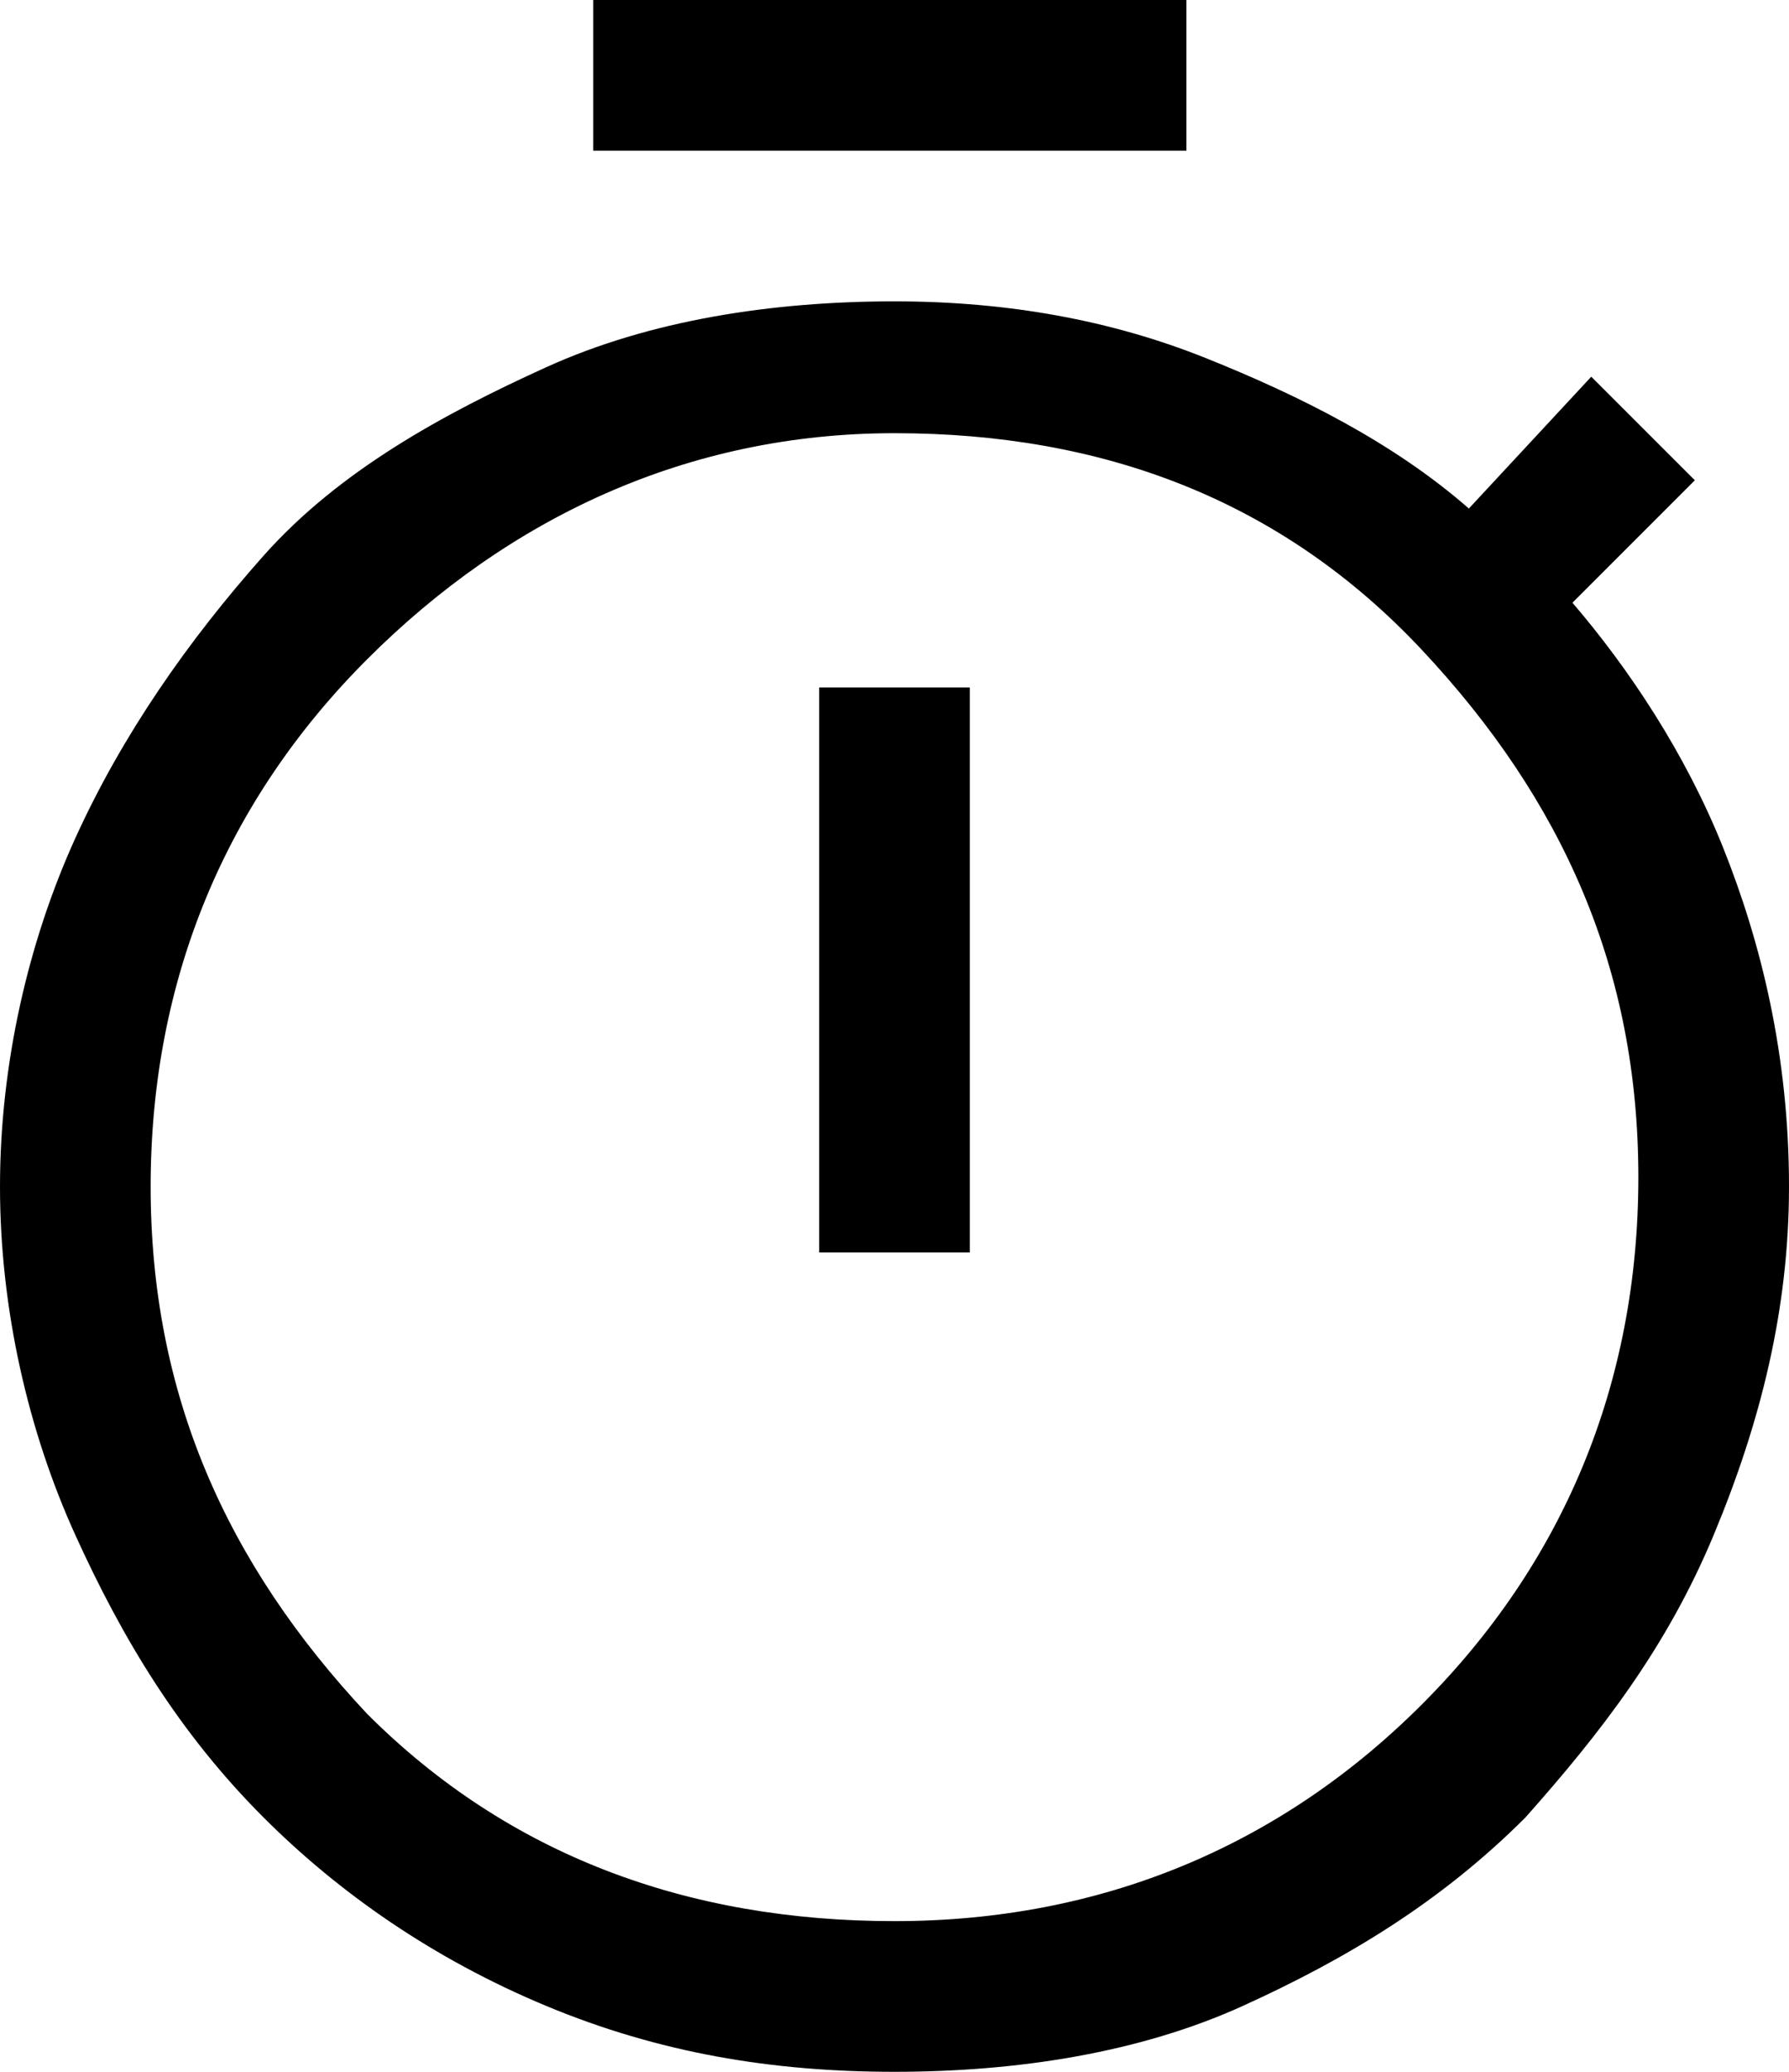
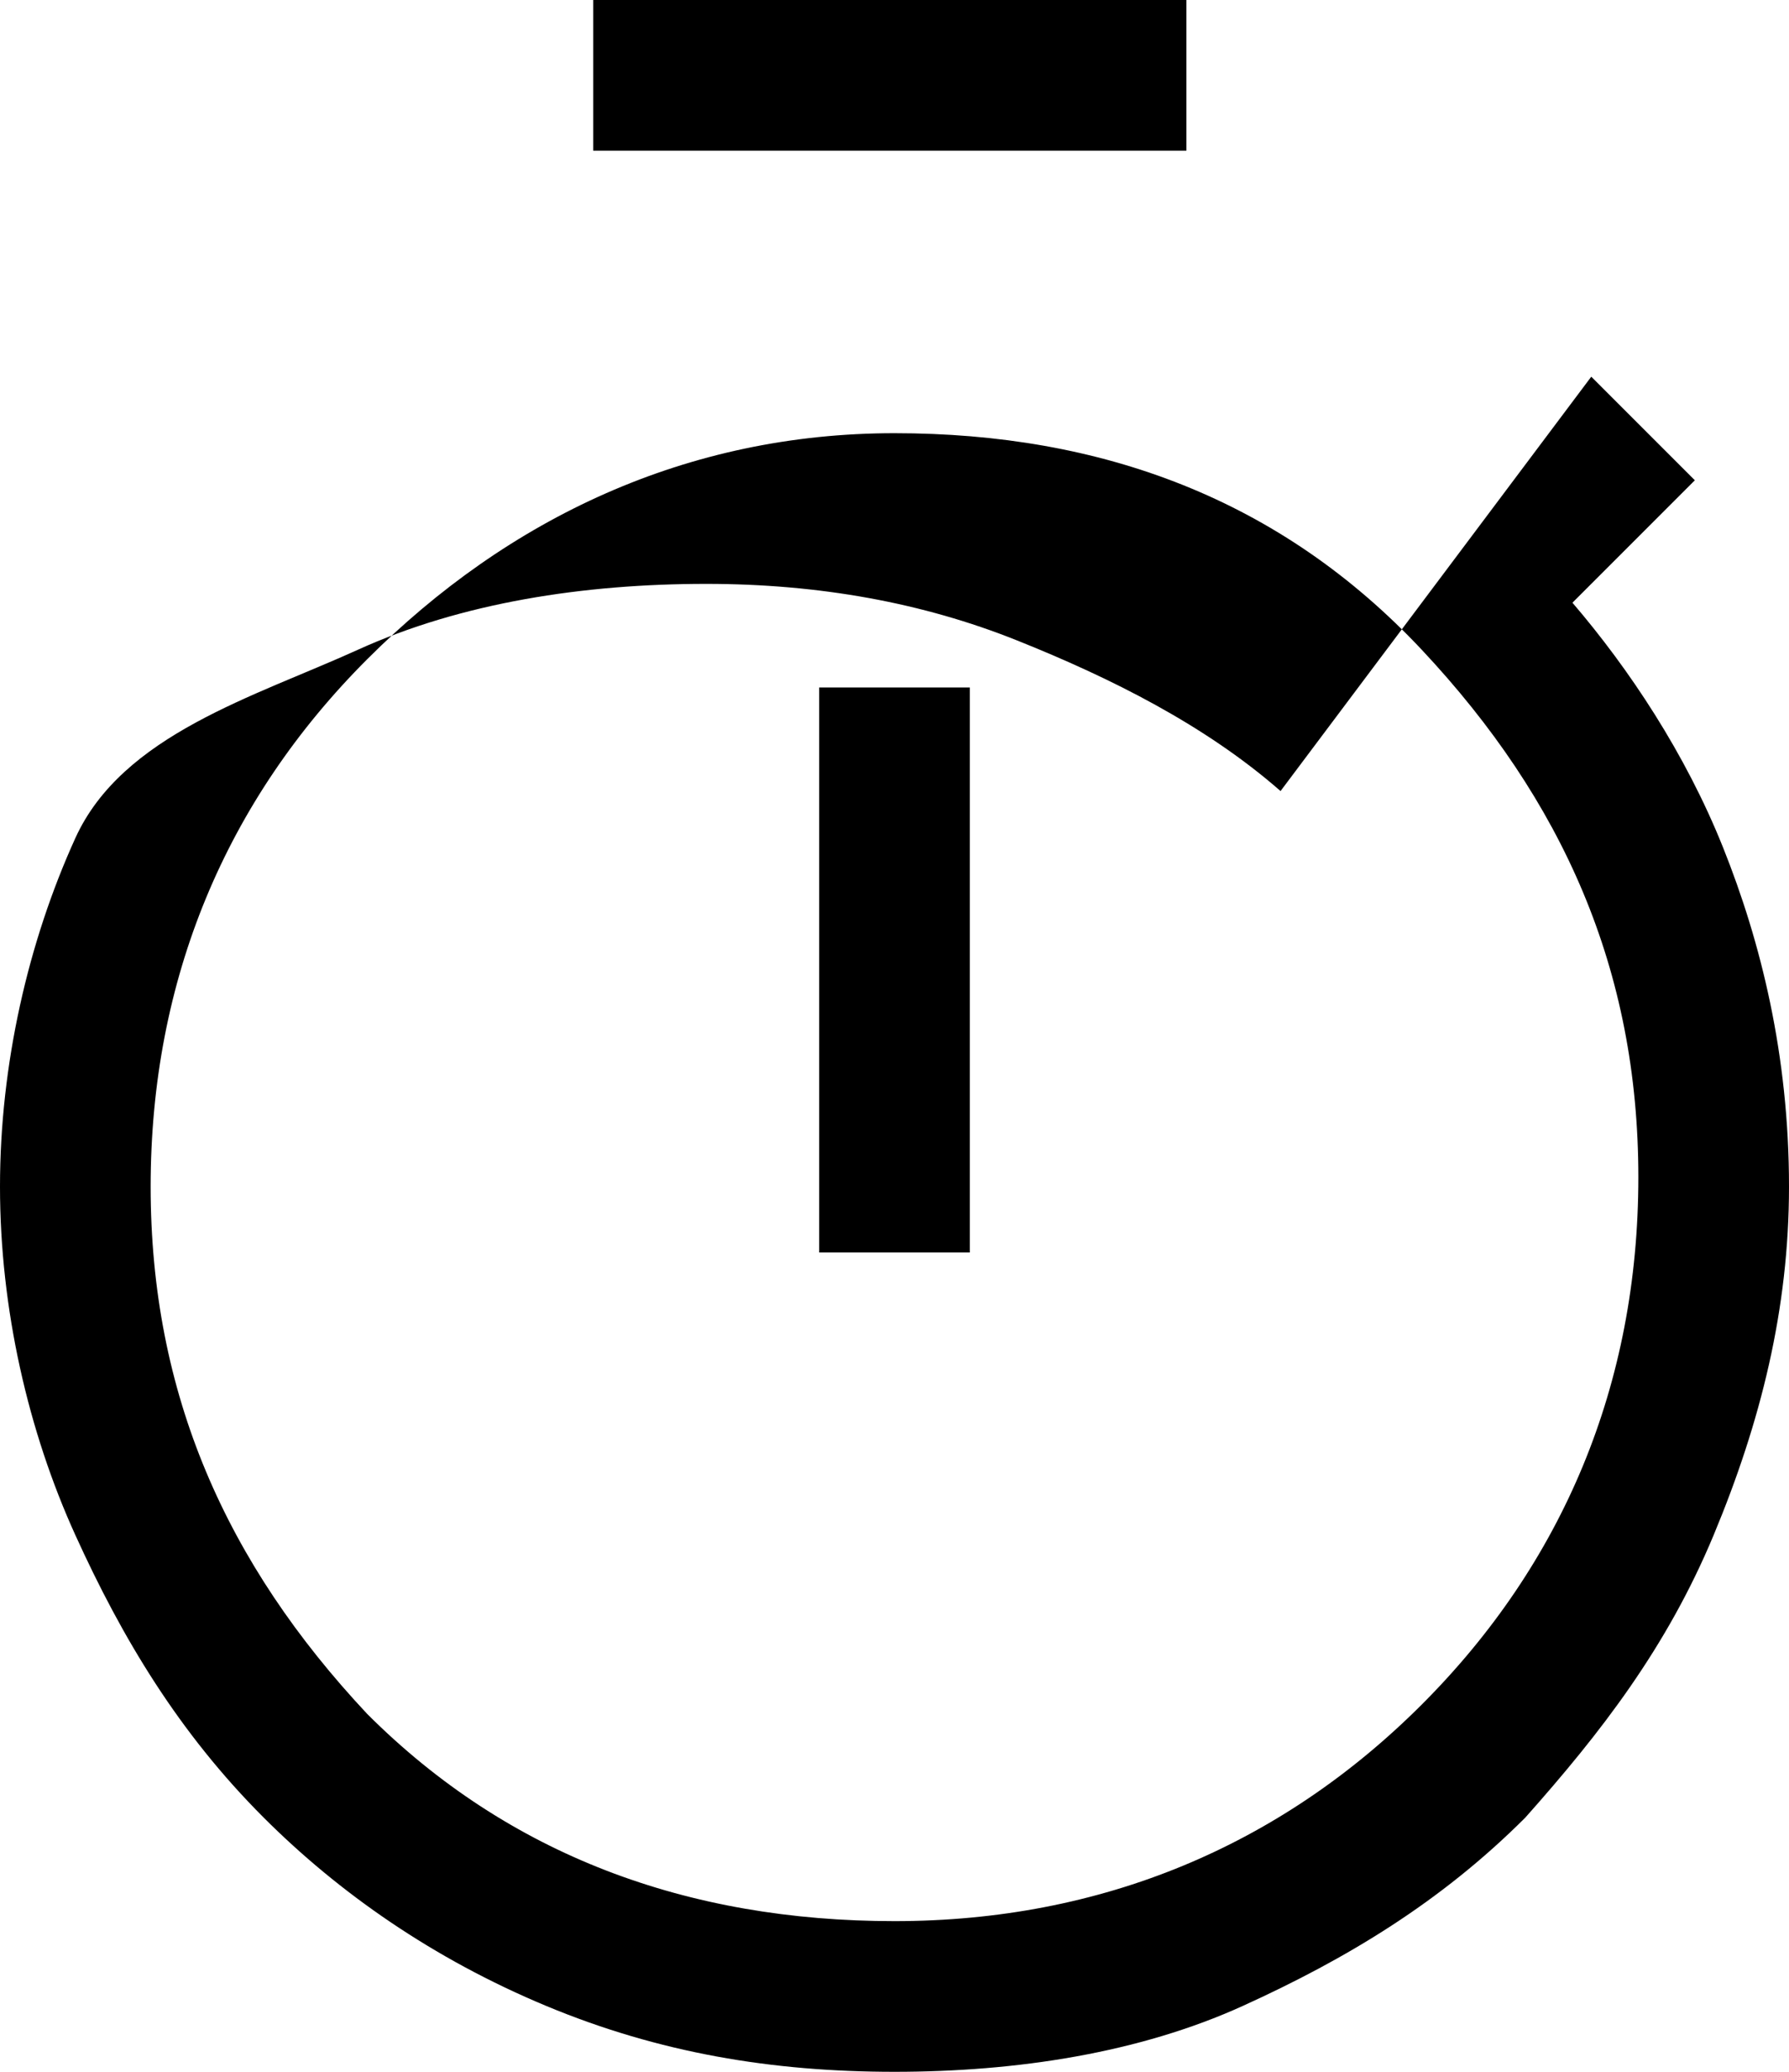
<svg xmlns="http://www.w3.org/2000/svg" version="1.1" id="Laag_1" x="0px" y="0px" viewBox="0 0 19 22" style="enable-background:new 0 0 19 22;" xml:space="preserve">
-   <path d="M6.3,1.6V0h6.3v1.6H6.3z M8.7,13.3h1.6v-6H8.7V13.3z M9.5,22c-1.3,0-2.5-0.2-3.7-0.7s-2.2-1.2-3-2c-0.9-0.9-1.5-1.9-2-3  S0,13.9,0,12.6S0.3,10,0.8,8.9s1.2-2.1,2-3s1.9-1.5,3-2s2.4-0.7,3.7-0.7c1.2,0,2.3,0.2,3.3,0.6s2,0.9,2.8,1.6L16.9,4L18,5.1  l-1.3,1.3C17.3,7.1,17.9,8,18.3,9c0.4,1,0.7,2.2,0.7,3.6c0,1.3-0.3,2.5-0.8,3.7s-1.2,2.1-2,3c-0.9,0.9-1.9,1.5-3,2S10.8,22,9.5,22z   M9.5,20.4c2.2,0,4.1-0.8,5.6-2.3c1.5-1.5,2.3-3.4,2.3-5.6s-0.8-4-2.3-5.6s-3.4-2.3-5.6-2.3S5.4,5.5,3.9,7s-2.3,3.4-2.3,5.6  s0.8,4,2.3,5.6C5.4,19.7,7.3,20.4,9.5,20.4z" />
+   <path d="M6.3,1.6V0h6.3v1.6H6.3z M8.7,13.3h1.6v-6H8.7V13.3z M9.5,22c-1.3,0-2.5-0.2-3.7-0.7s-2.2-1.2-3-2c-0.9-0.9-1.5-1.9-2-3  S0,13.9,0,12.6S0.3,10,0.8,8.9s1.9-1.5,3-2s2.4-0.7,3.7-0.7c1.2,0,2.3,0.2,3.3,0.6s2,0.9,2.8,1.6L16.9,4L18,5.1  l-1.3,1.3C17.3,7.1,17.9,8,18.3,9c0.4,1,0.7,2.2,0.7,3.6c0,1.3-0.3,2.5-0.8,3.7s-1.2,2.1-2,3c-0.9,0.9-1.9,1.5-3,2S10.8,22,9.5,22z   M9.5,20.4c2.2,0,4.1-0.8,5.6-2.3c1.5-1.5,2.3-3.4,2.3-5.6s-0.8-4-2.3-5.6s-3.4-2.3-5.6-2.3S5.4,5.5,3.9,7s-2.3,3.4-2.3,5.6  s0.8,4,2.3,5.6C5.4,19.7,7.3,20.4,9.5,20.4z" />
</svg>